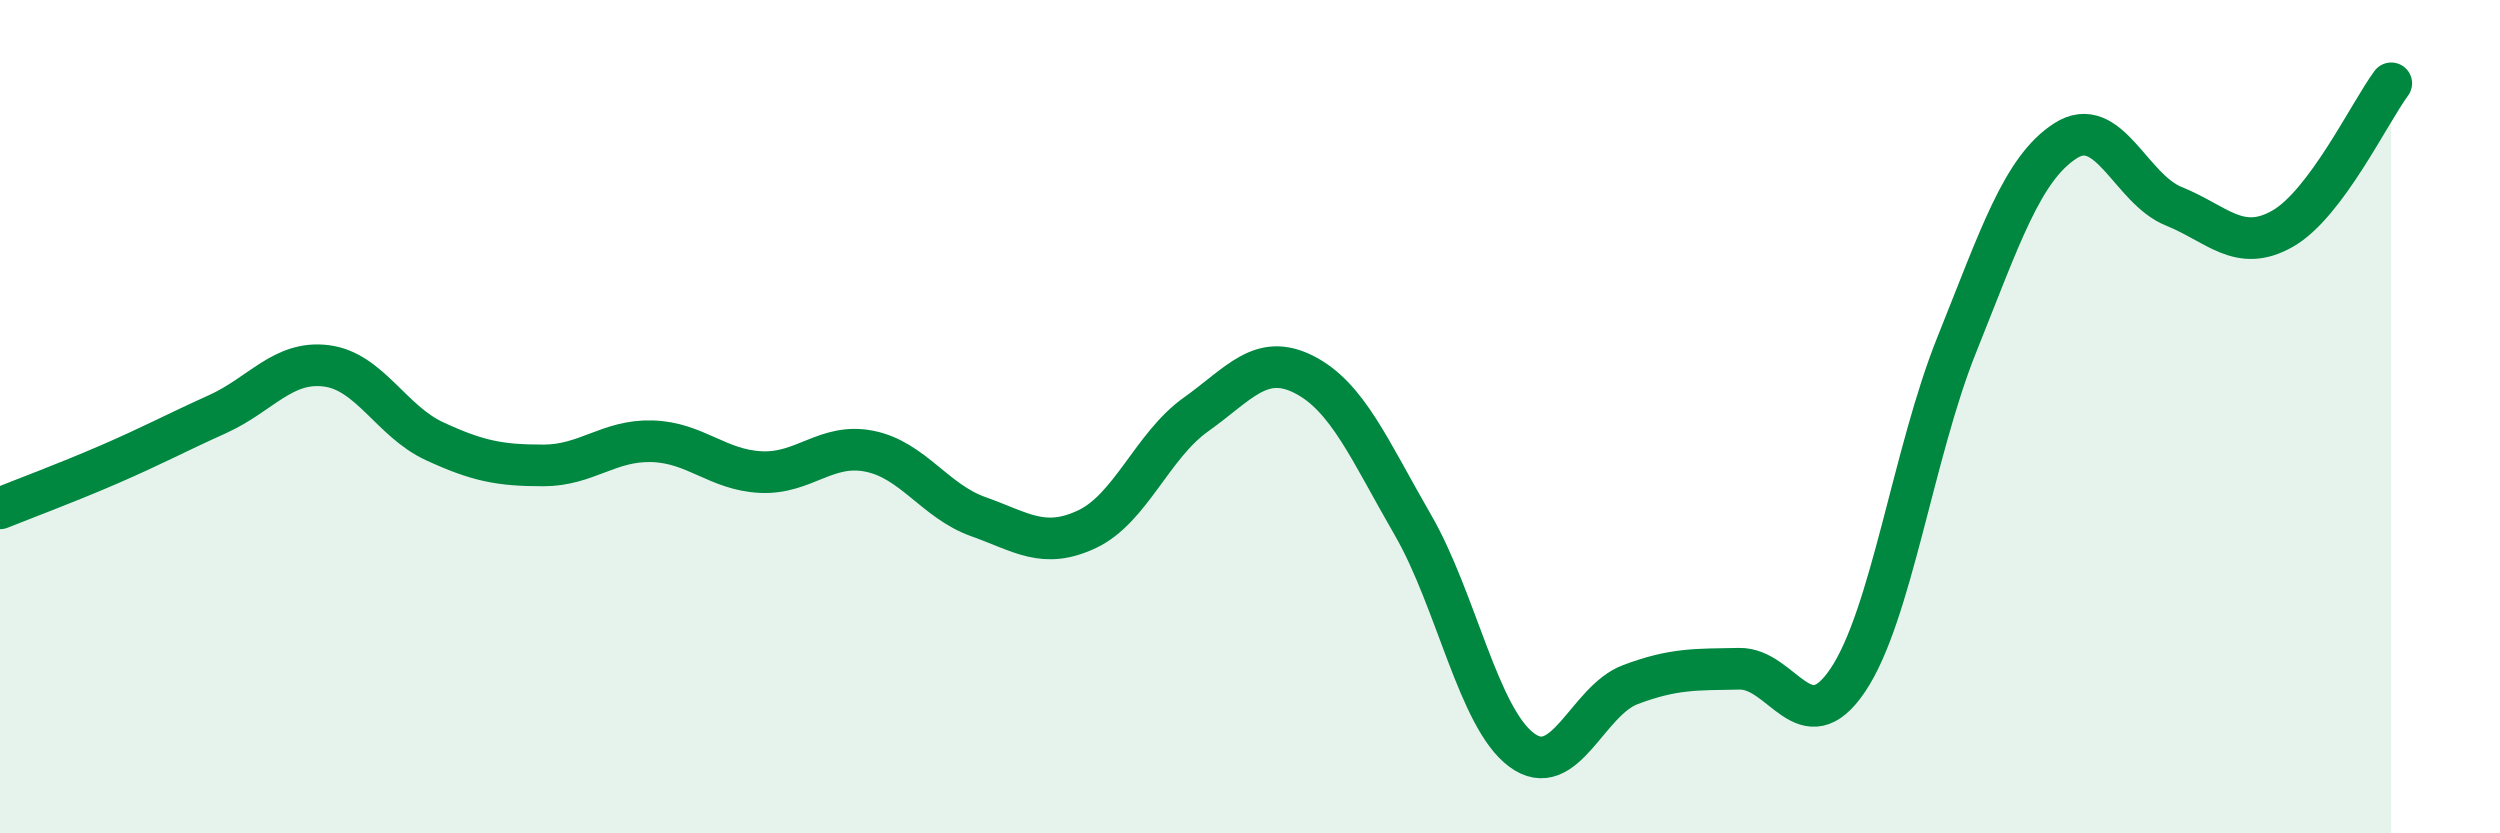
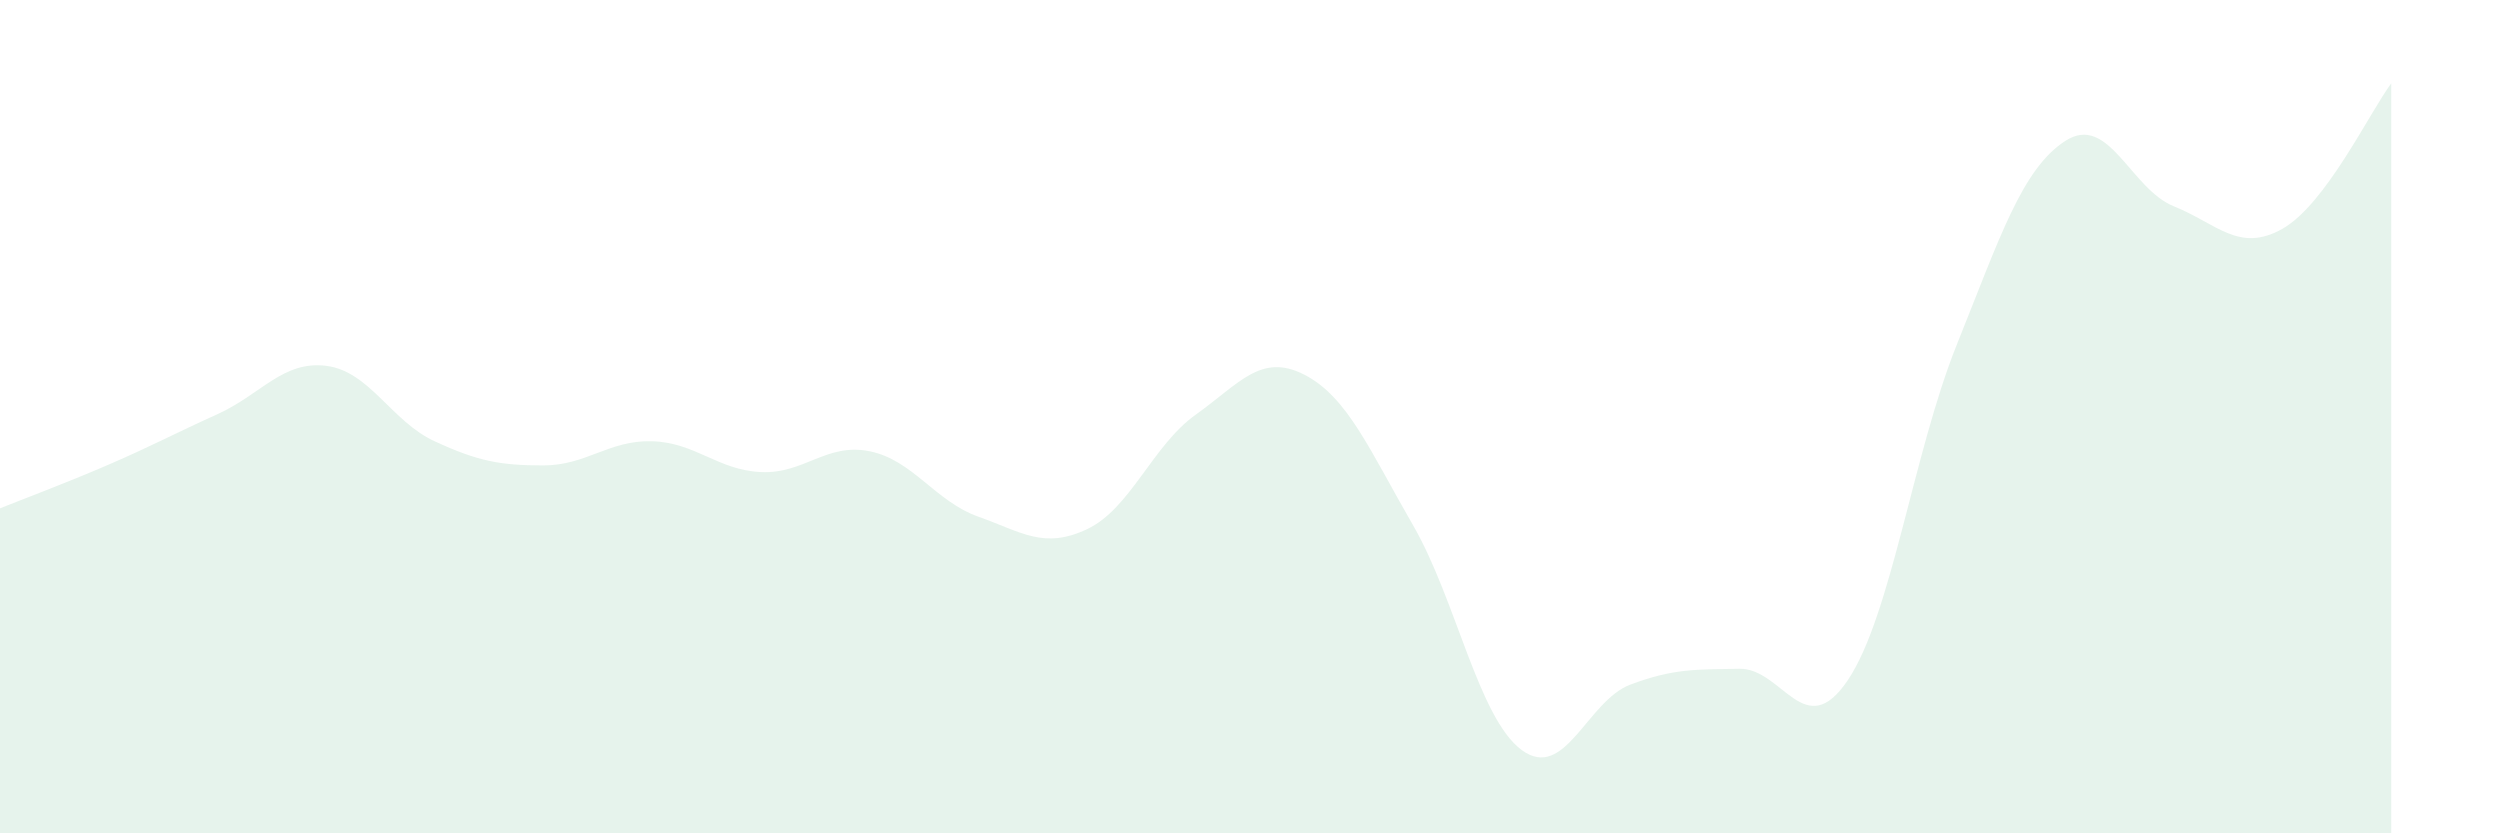
<svg xmlns="http://www.w3.org/2000/svg" width="60" height="20" viewBox="0 0 60 20">
  <path d="M 0,12.2 C 0.52,11.99 1.57,11.6 2.61,11.15 C 3.65,10.7 4.18,10.41 5.22,9.94 C 6.26,9.47 6.79,8.65 7.83,8.78 C 8.87,8.91 9.39,10.11 10.43,10.59 C 11.47,11.07 12,11.17 13.04,11.17 C 14.08,11.17 14.61,10.56 15.65,10.59 C 16.69,10.62 17.22,11.28 18.26,11.33 C 19.3,11.38 19.83,10.62 20.87,10.83 C 21.91,11.04 22.44,12.03 23.48,12.4 C 24.52,12.77 25.05,13.19 26.09,12.7 C 27.13,12.21 27.66,10.69 28.7,9.95 C 29.74,9.21 30.26,8.46 31.3,8.99 C 32.34,9.52 32.87,10.8 33.91,12.6 C 34.95,14.4 35.48,17.23 36.52,18 C 37.56,18.77 38.09,16.82 39.13,16.43 C 40.17,16.04 40.7,16.07 41.74,16.05 C 42.78,16.03 43.31,17.87 44.35,16.32 C 45.39,14.77 45.92,10.87 46.96,8.28 C 48,5.69 48.53,4.05 49.57,3.38 C 50.61,2.71 51.13,4.53 52.17,4.95 C 53.21,5.37 53.74,6.08 54.78,5.49 C 55.82,4.9 56.87,2.7 57.39,2L57.39 20L0 20Z" fill="#008740" opacity="0.1" stroke-linecap="round" stroke-linejoin="round" />
-   <path d="M 0,12.2 C 0.52,11.99 1.57,11.6 2.61,11.15 C 3.65,10.7 4.18,10.41 5.22,9.94 C 6.26,9.47 6.79,8.65 7.83,8.78 C 8.87,8.91 9.39,10.11 10.43,10.59 C 11.47,11.07 12,11.17 13.04,11.17 C 14.08,11.17 14.61,10.56 15.65,10.59 C 16.69,10.62 17.22,11.28 18.26,11.33 C 19.3,11.38 19.83,10.62 20.87,10.83 C 21.91,11.04 22.44,12.03 23.48,12.4 C 24.52,12.77 25.05,13.19 26.09,12.7 C 27.13,12.21 27.66,10.69 28.7,9.95 C 29.74,9.21 30.26,8.46 31.3,8.99 C 32.34,9.52 32.87,10.8 33.91,12.6 C 34.95,14.4 35.48,17.23 36.52,18 C 37.56,18.77 38.09,16.82 39.13,16.43 C 40.17,16.04 40.7,16.07 41.74,16.05 C 42.78,16.03 43.31,17.87 44.35,16.32 C 45.39,14.77 45.92,10.87 46.96,8.28 C 48,5.69 48.53,4.05 49.57,3.38 C 50.61,2.71 51.13,4.53 52.17,4.95 C 53.21,5.37 53.74,6.08 54.78,5.49 C 55.82,4.9 56.87,2.7 57.39,2" stroke="#008740" stroke-width="1" fill="none" stroke-linecap="round" stroke-linejoin="round" />
</svg>